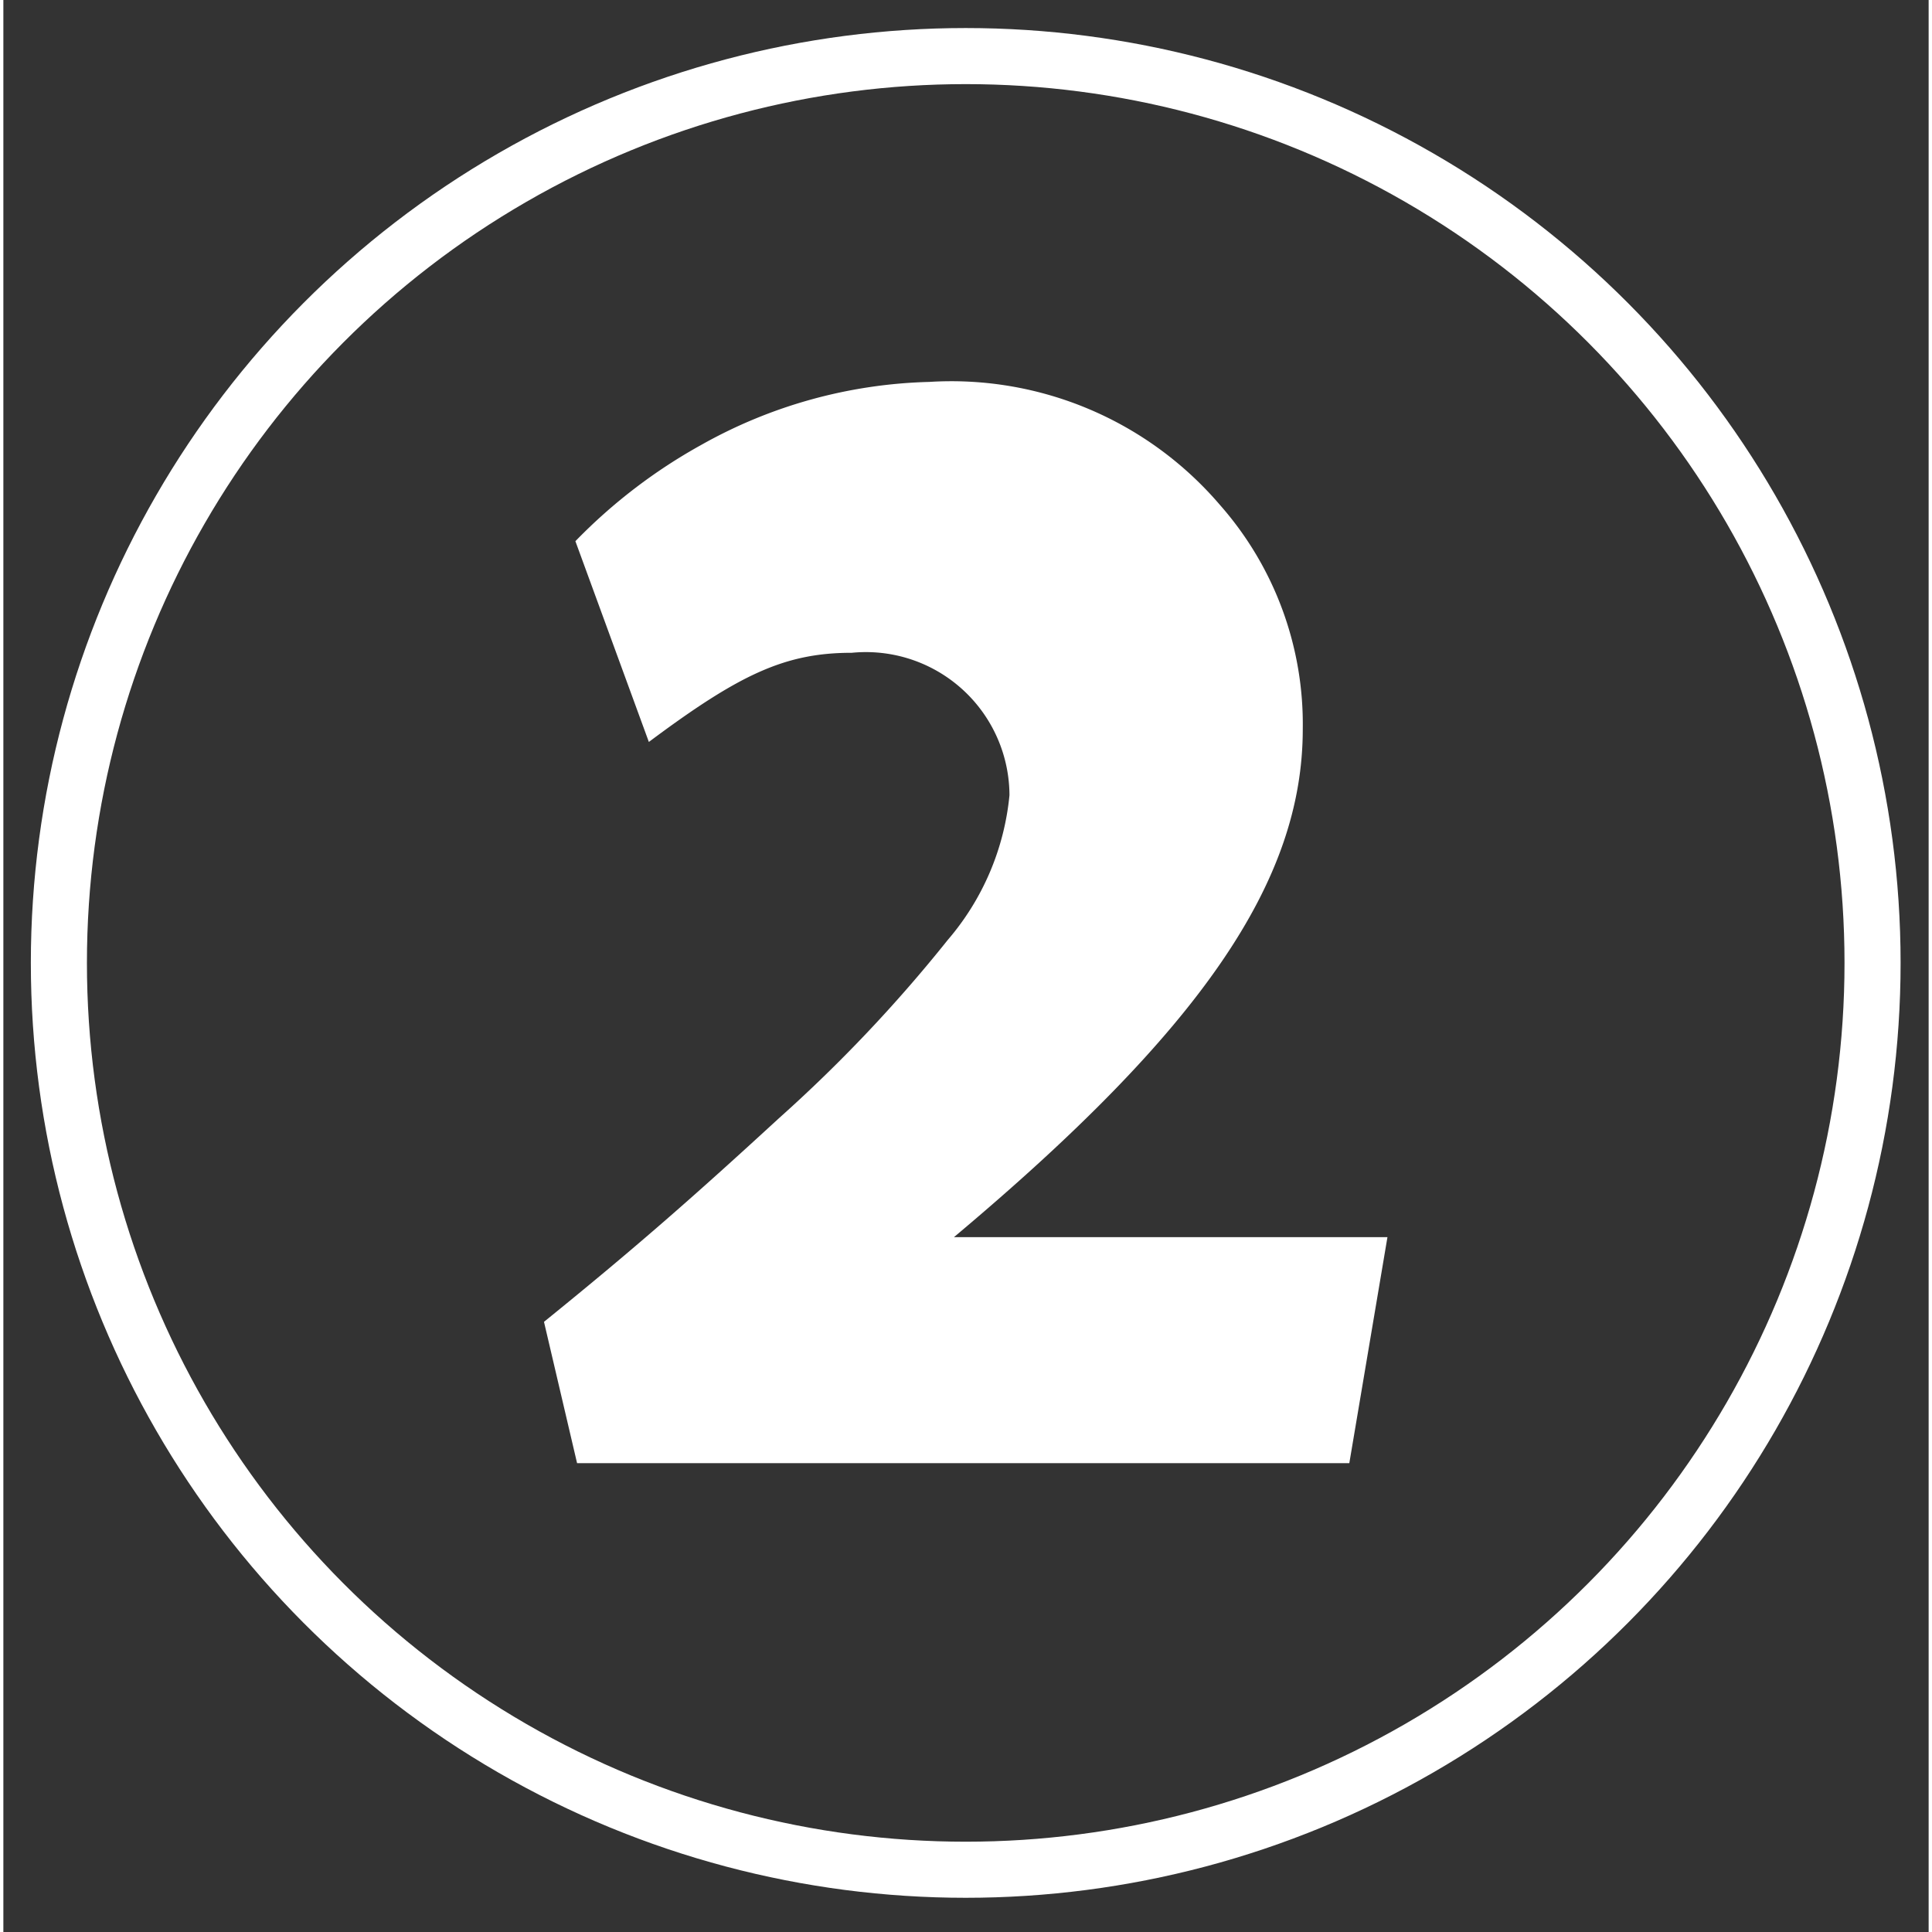
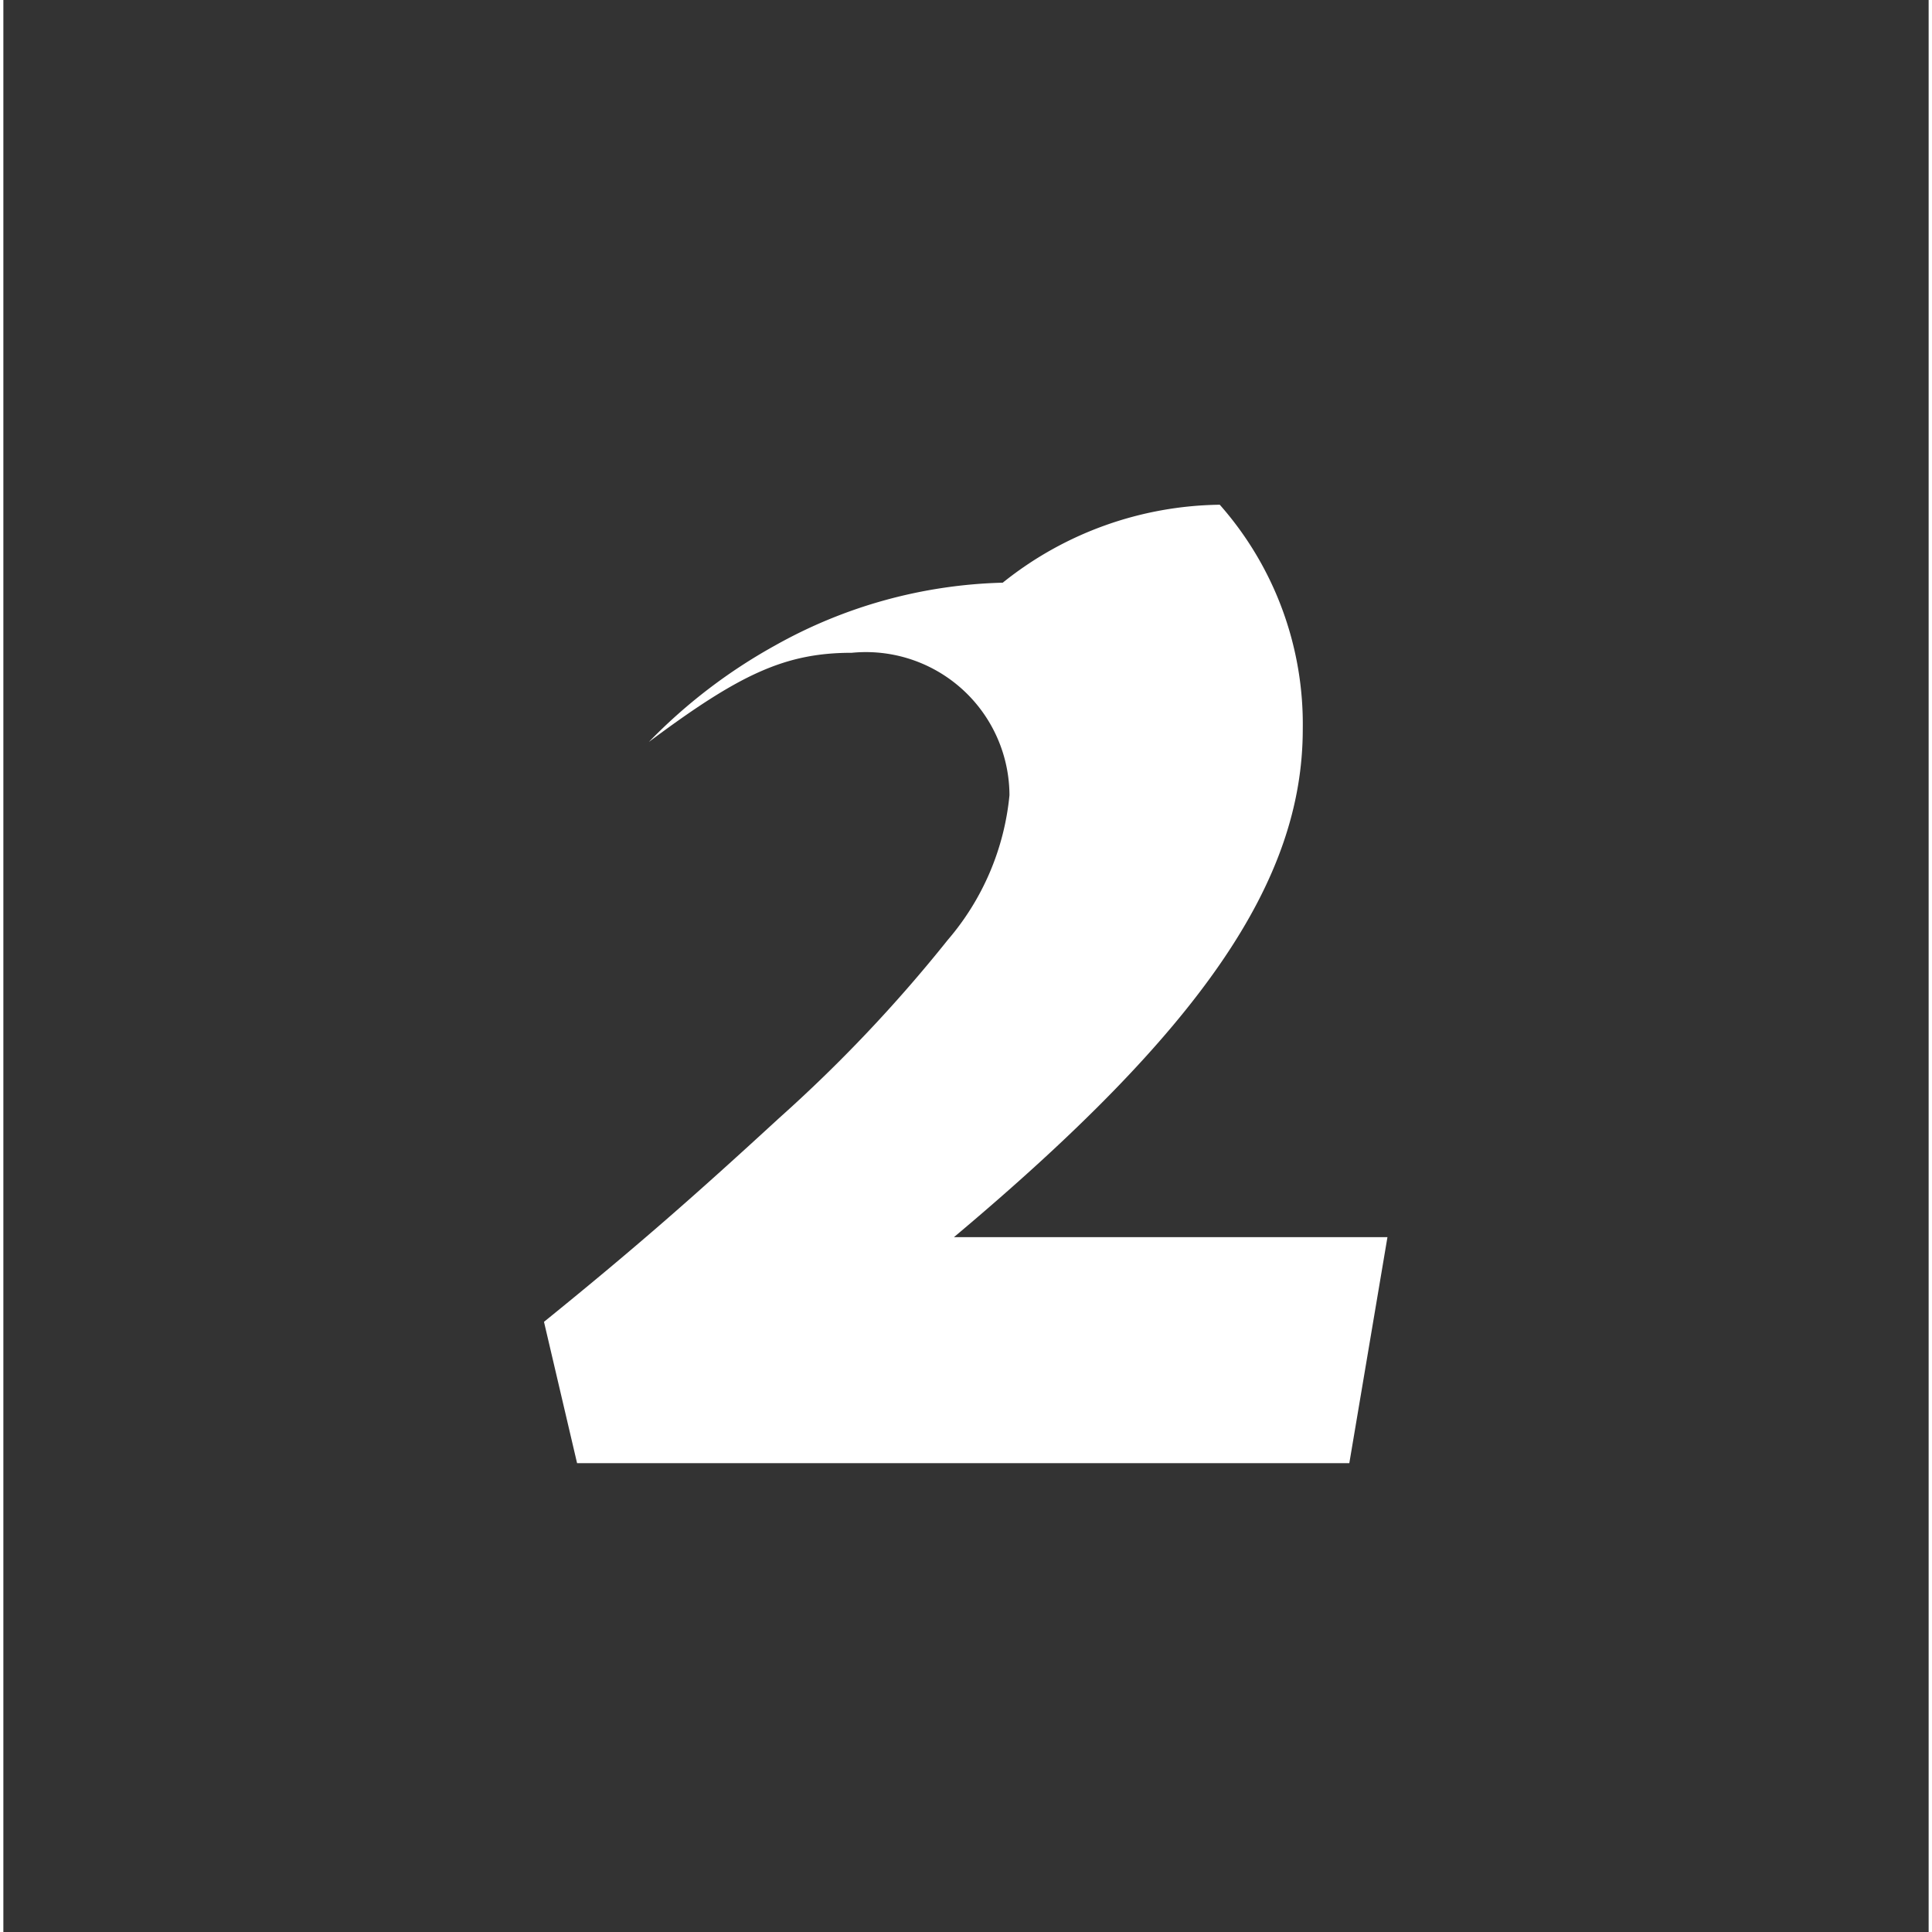
<svg xmlns="http://www.w3.org/2000/svg" viewBox="0 0 34.33 34.45" width="75" height="75">
  <rect x="0" y="0" width="34.33" height="34.45" fill="#333333" stroke="none" />
  <defs>
    <style>.cls-1{fill:none;stroke:#fff;stroke-miterlimit:10;}.cls-2{fill:#fff;}</style>
  </defs>
  <title>number1</title>
  <g id="Layer_2" data-name="Layer 2">
-     <circle class="cls-1" cx="17.16" cy="17.17" r="16.17" />
-     <path class="cls-2" d="M24,26.09H10.23l-.59-2.52c1.68-1.36,2.72-2.28,4.2-3.64a26.07,26.07,0,0,0,3-3.17,4.64,4.64,0,0,0,1.1-2.58,2.56,2.56,0,0,0-2.81-2.54c-1.19,0-2,.38-3.62,1.59L10.2,9.65a9.63,9.63,0,0,1,2.25-1.72,8.73,8.73,0,0,1,4.06-1.12A6.3,6.3,0,0,1,21.69,9a5.91,5.91,0,0,1,1.48,4c0,2.72-1.81,5.36-6.22,9.06h7.73Z" />
+     <path class="cls-2" d="M24,26.09H10.23l-.59-2.52c1.68-1.36,2.72-2.28,4.2-3.64a26.07,26.07,0,0,0,3-3.17,4.64,4.64,0,0,0,1.1-2.58,2.56,2.56,0,0,0-2.81-2.54c-1.19,0-2,.38-3.62,1.59a9.63,9.63,0,0,1,2.25-1.72,8.73,8.73,0,0,1,4.06-1.12A6.3,6.3,0,0,1,21.69,9a5.91,5.91,0,0,1,1.48,4c0,2.72-1.81,5.36-6.22,9.06h7.73Z" />
  </g>
</svg>